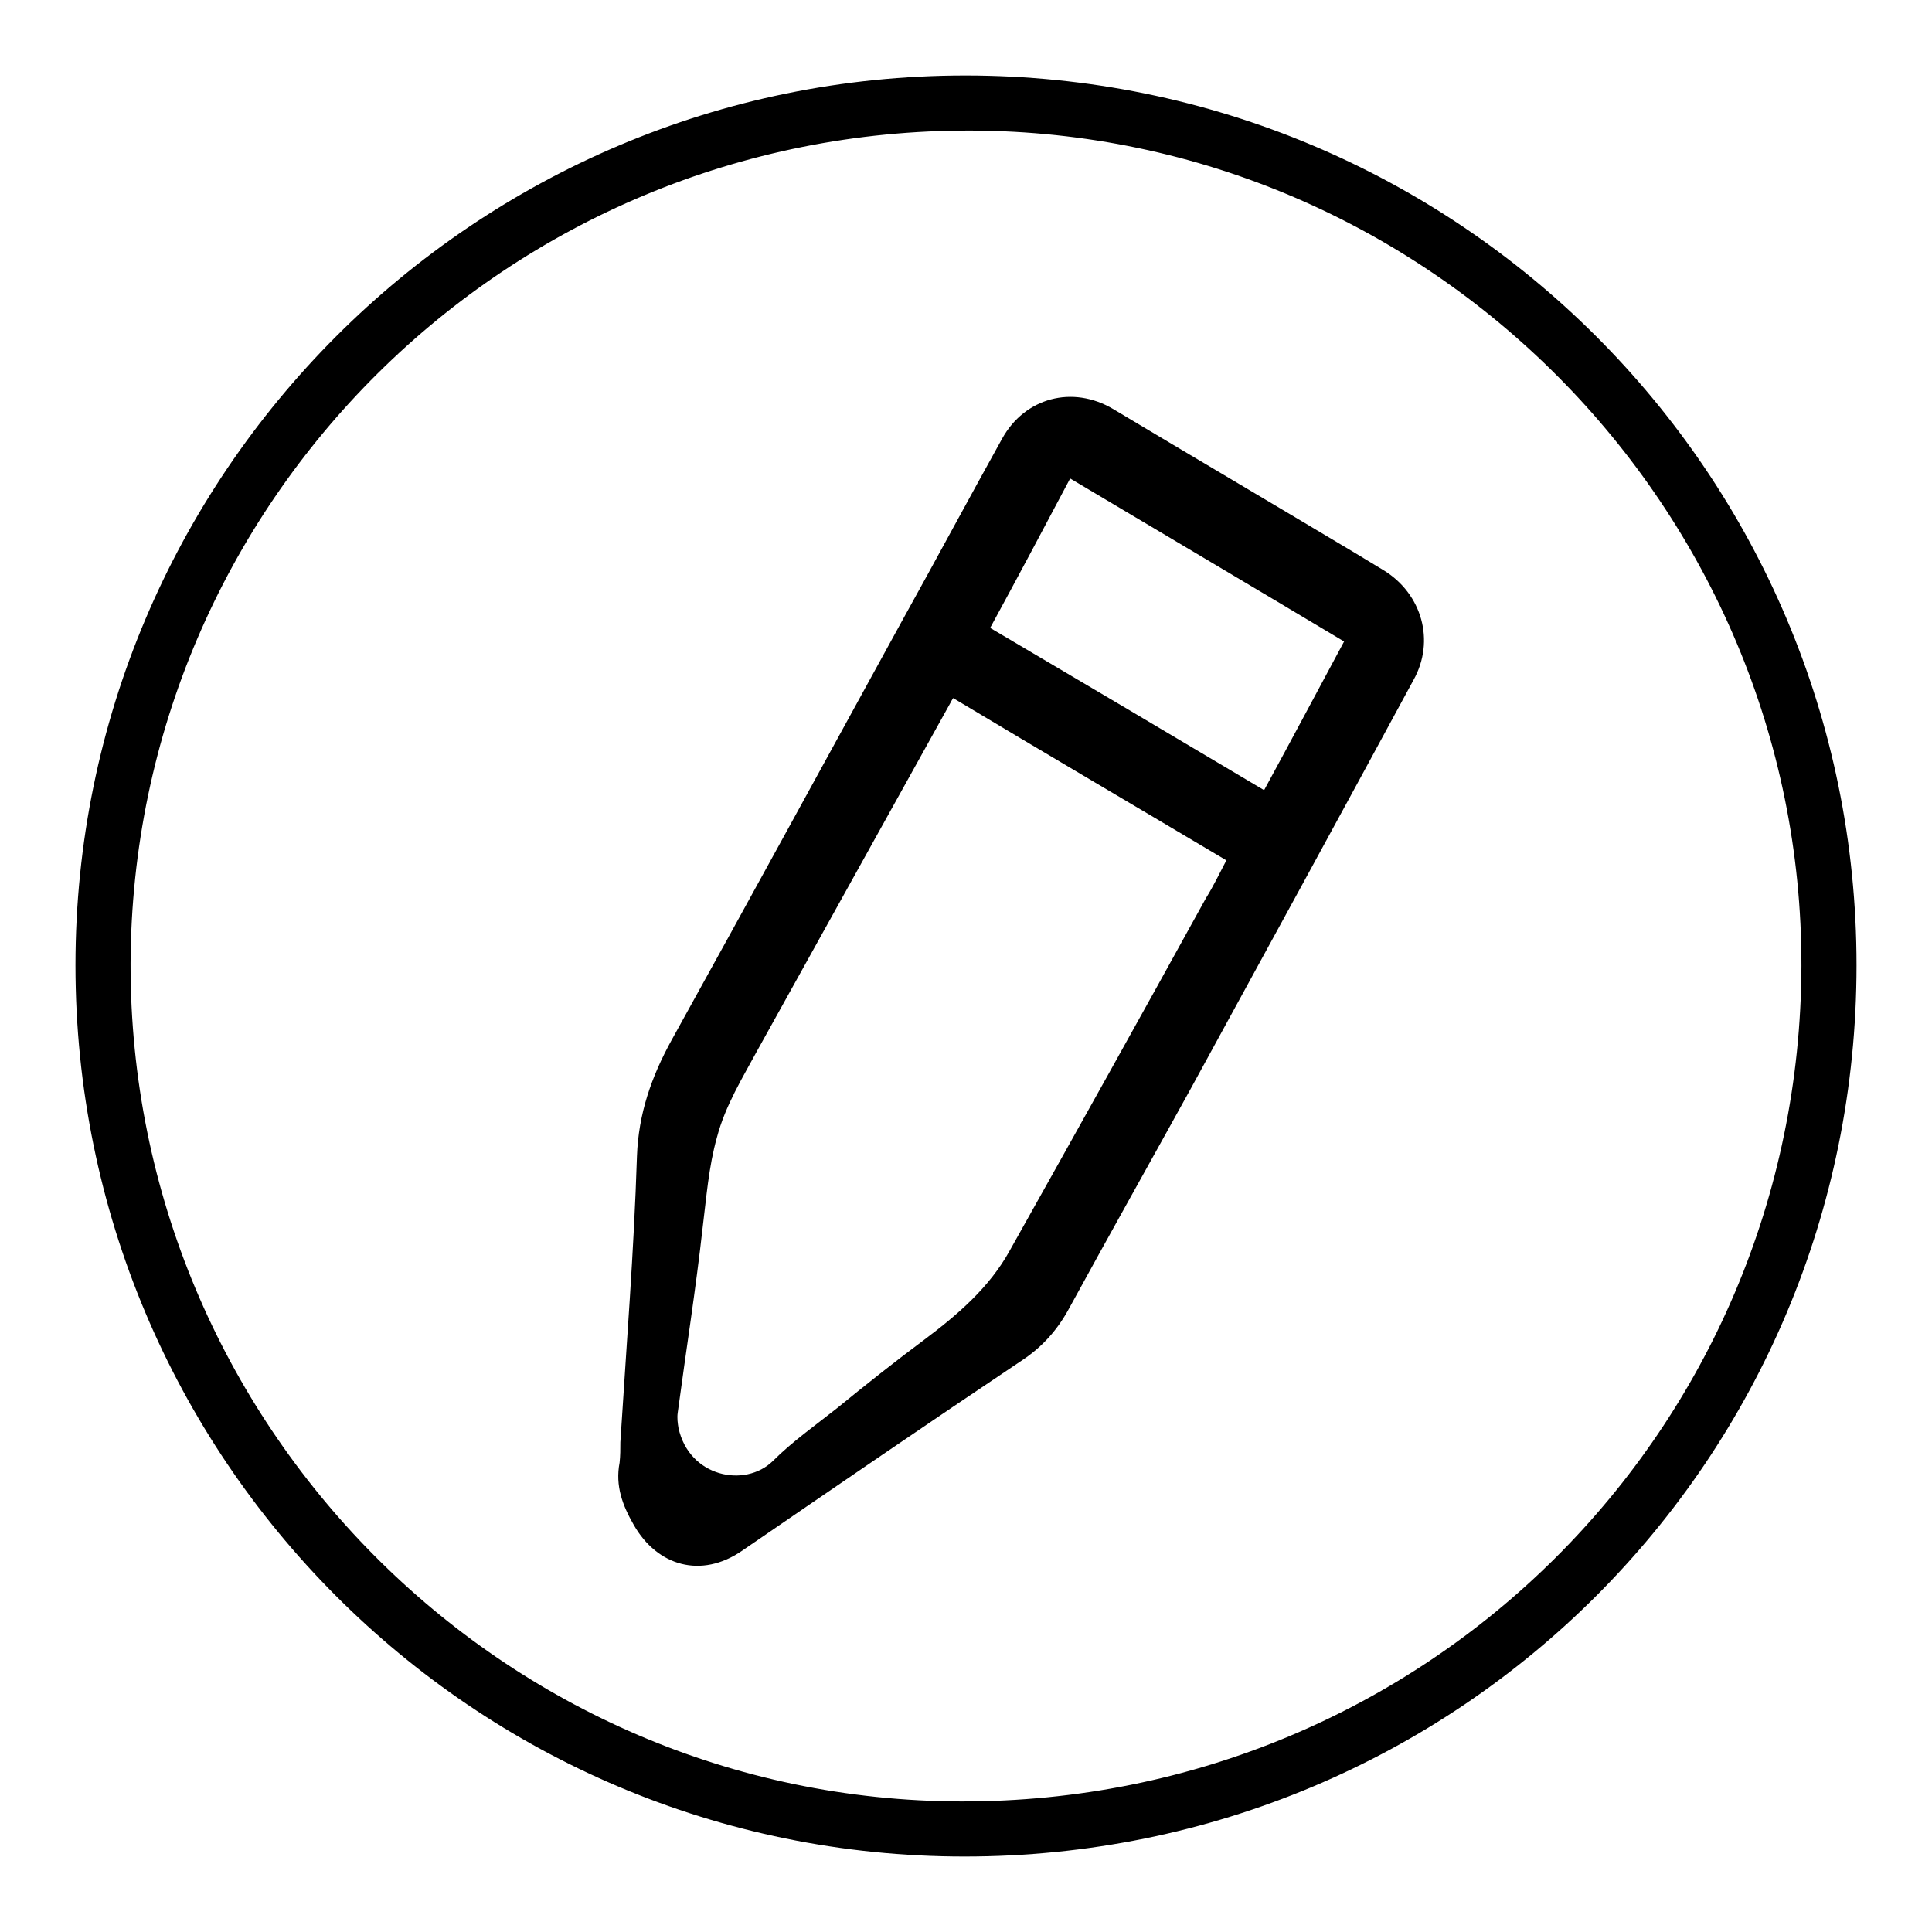
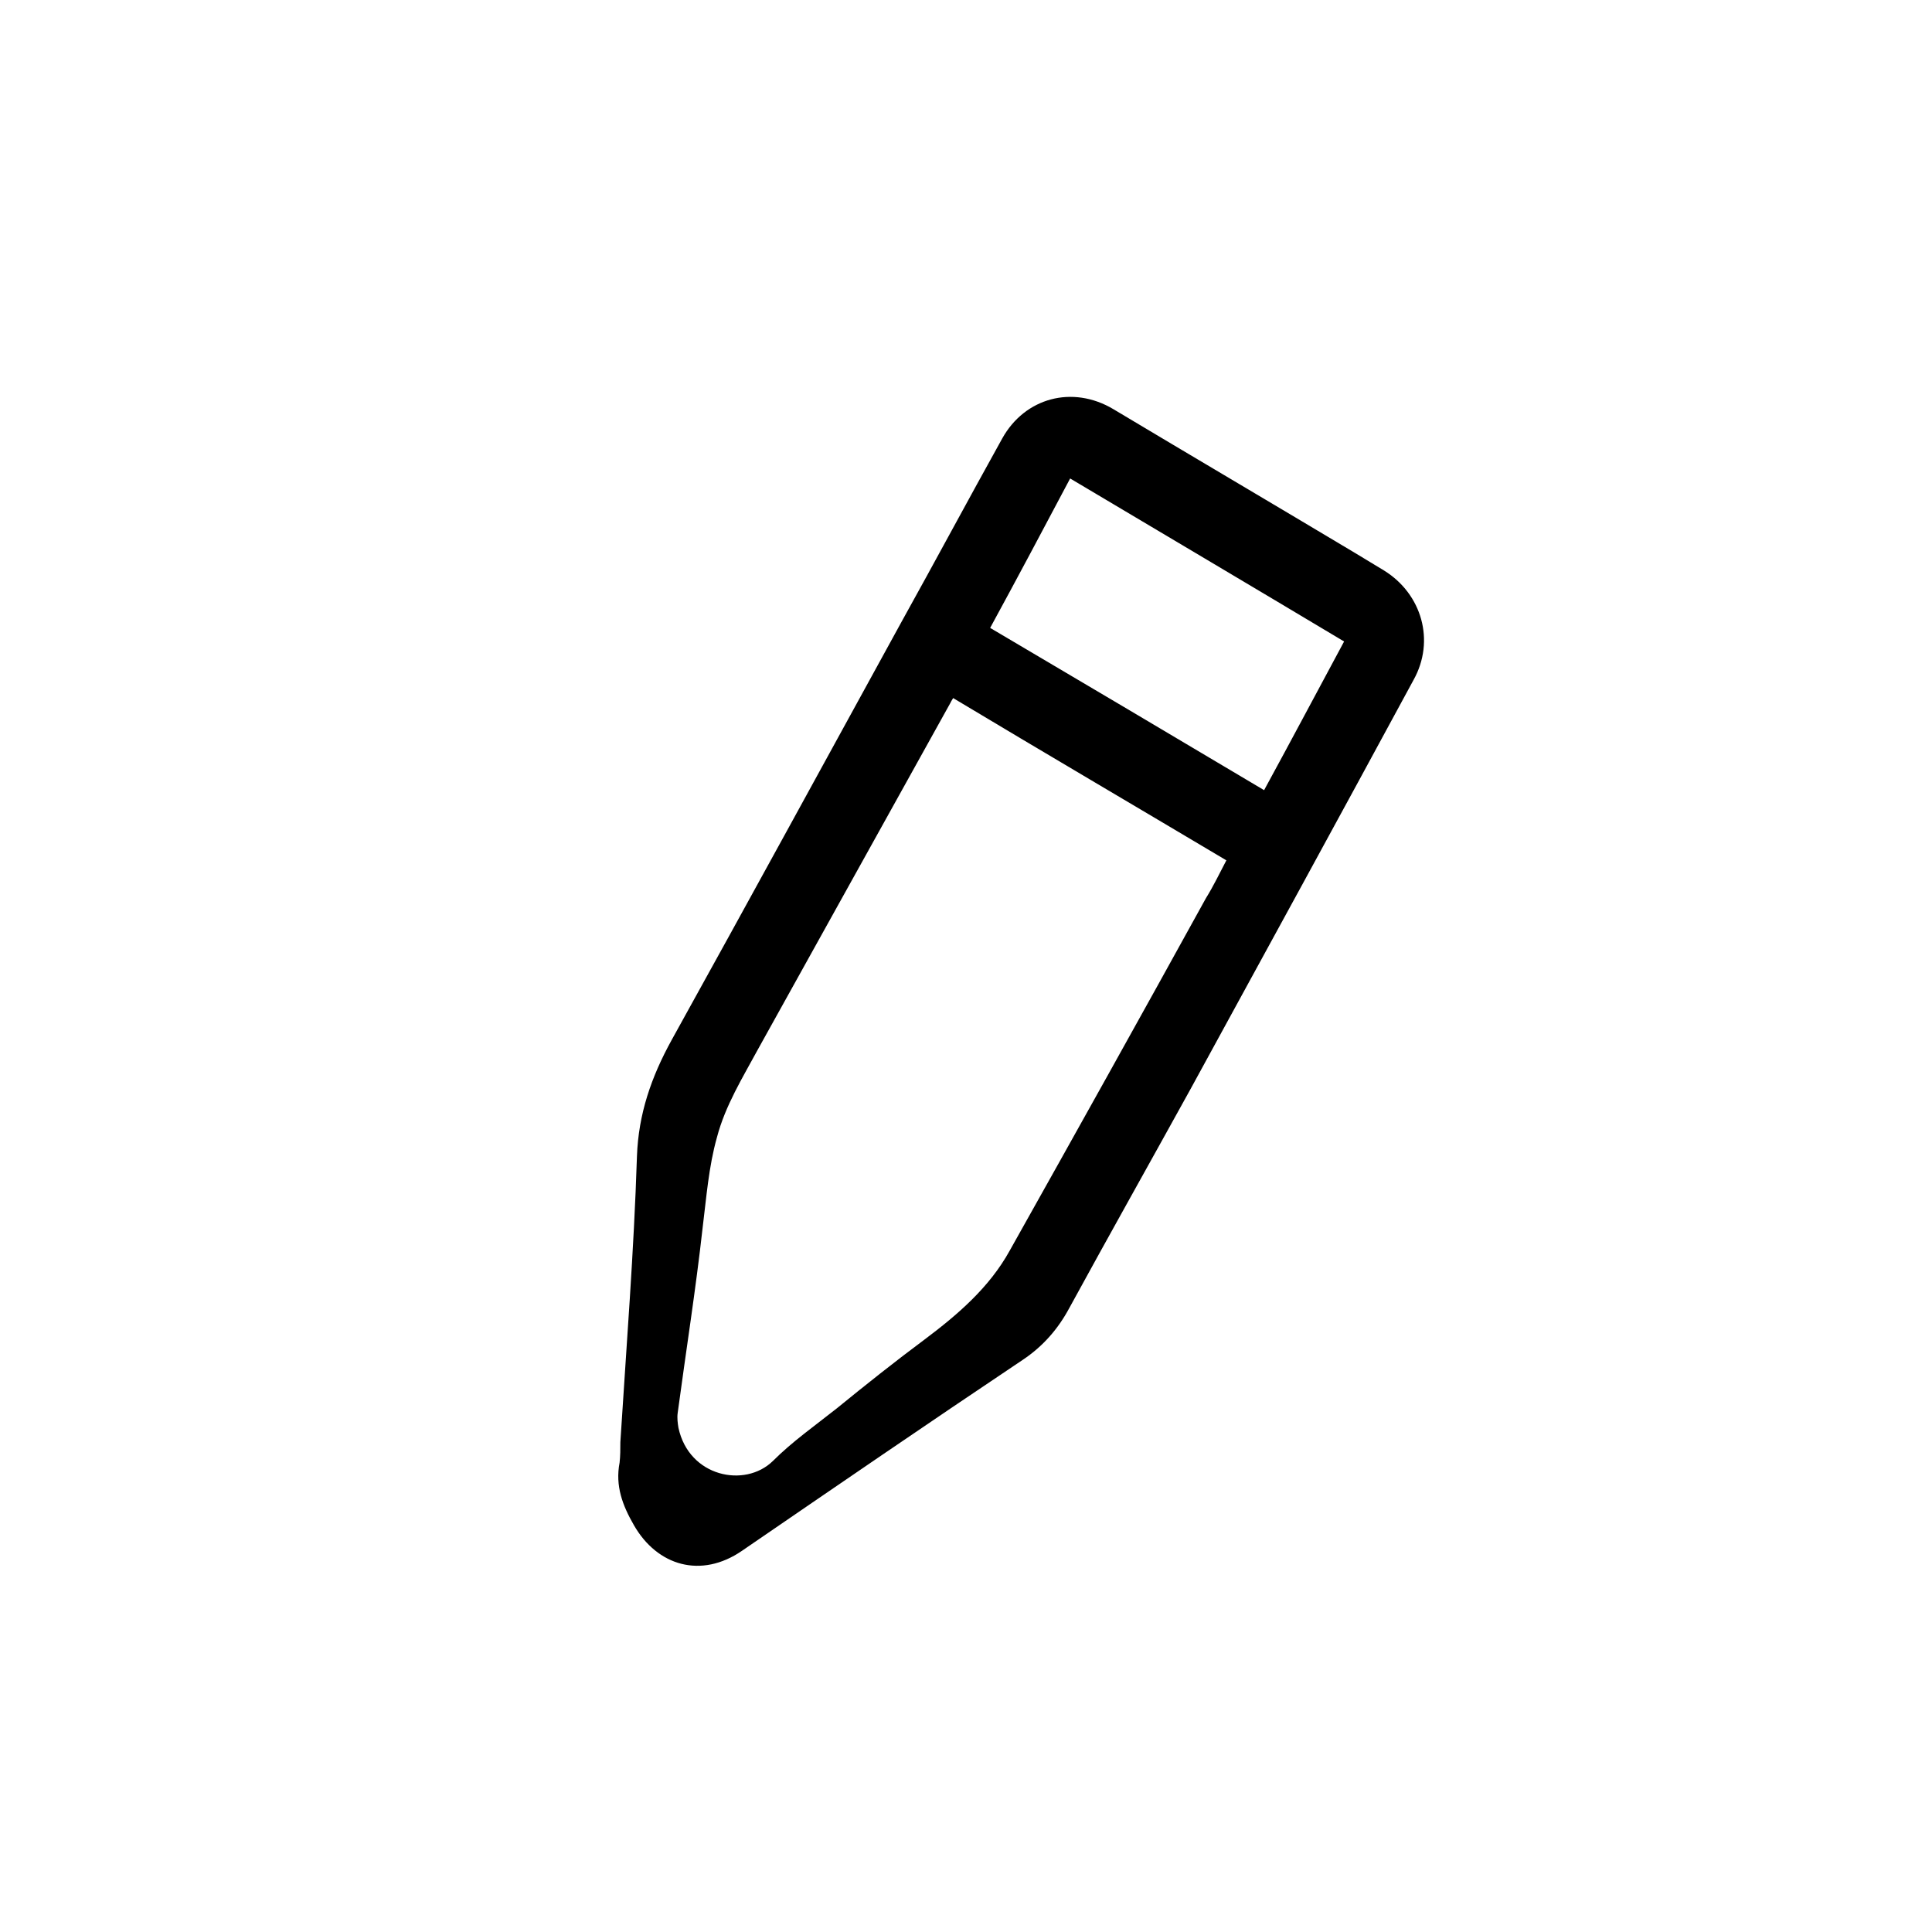
<svg xmlns="http://www.w3.org/2000/svg" version="1.1" x="0px" y="0px" viewBox="0 0 256 256" enable-background="new 0 0 256 256" xml:space="preserve">
  <g>
    <g>
-       <path fill="#000000" d="M127.9,10C62.8,10,10,62.9,10,127.9C10,193.2,62.7,246,127.8,246c65.6,0,118.2-52.7,118.2-118.1C246,62.7,193.2,10,127.9,10z M127.4,238.7c-60.8-0.1-110.2-50-110.1-111C17.5,66.5,67.3,17.1,128.7,17.3c60.7,0.2,110.1,50,110,110.7C238.5,189.5,189,238.8,127.4,238.7z" />
      <path fill="#000000" d="M183.4,75.6c-1.3-0.8-2.5-1.5-3.8-2.3c-10.7-6.4-21.4-12.7-32.1-19.1c-5.4-3.2-11.7-1.5-14.7,3.9c-4.5,8.1-8.9,16.3-13.4,24.4c-10.1,18.4-20.2,36.9-30.4,55.3c-2.7,4.9-4.4,9.8-4.6,15.4c-0.4,12.6-1.4,25.2-2.2,37.9c0,0,0,0,0,0c0,0.9,0,1.8-0.1,2.7c-0.6,3.1,0.4,5.7,1.9,8.3c3.1,5.4,8.9,7.1,14.3,3.4c12.4-8.5,24.8-17,37.2-25.3c2.7-1.8,4.7-4.1,6.2-6.9c5.3-9.7,10.7-19.3,16-28.9c9.9-18.1,19.8-36.2,29.6-54.3C190.2,84.9,188.4,78.7,183.4,75.6z M159.8,119c-8.6,15.6-17.3,31.2-26,46.7c-2.7,4.9-6.9,8.5-11.3,11.8c-3.9,2.9-7.8,6-11.6,9.1c-2.9,2.3-5.9,4.4-8.5,7c-3.7,3.6-11.1,2.1-12.5-4.4c-0.1-0.6-0.2-1.3-0.1-2c1.1-8.2,2.4-16.4,3.3-24.5c0.5-4,0.8-8.1,1.9-12c1.1-4.2,3.4-7.9,5.4-11.6c8.5-15.3,17-30.6,25.5-45.9c0.1-0.2,0.2-0.4,0.4-0.7c12,7.2,24.1,14.3,36.2,21.5C161.6,115.7,160.8,117.4,159.8,119z M167.5,104.7c-12.1-7.2-24.1-14.3-36.3-21.5c3.6-6.6,7.1-13.2,10.6-19.8c12.1,7.2,24.1,14.3,36.3,21.6C174.6,91.5,171.1,98.1,167.5,104.7z" />
    </g>
  </g>
</svg>